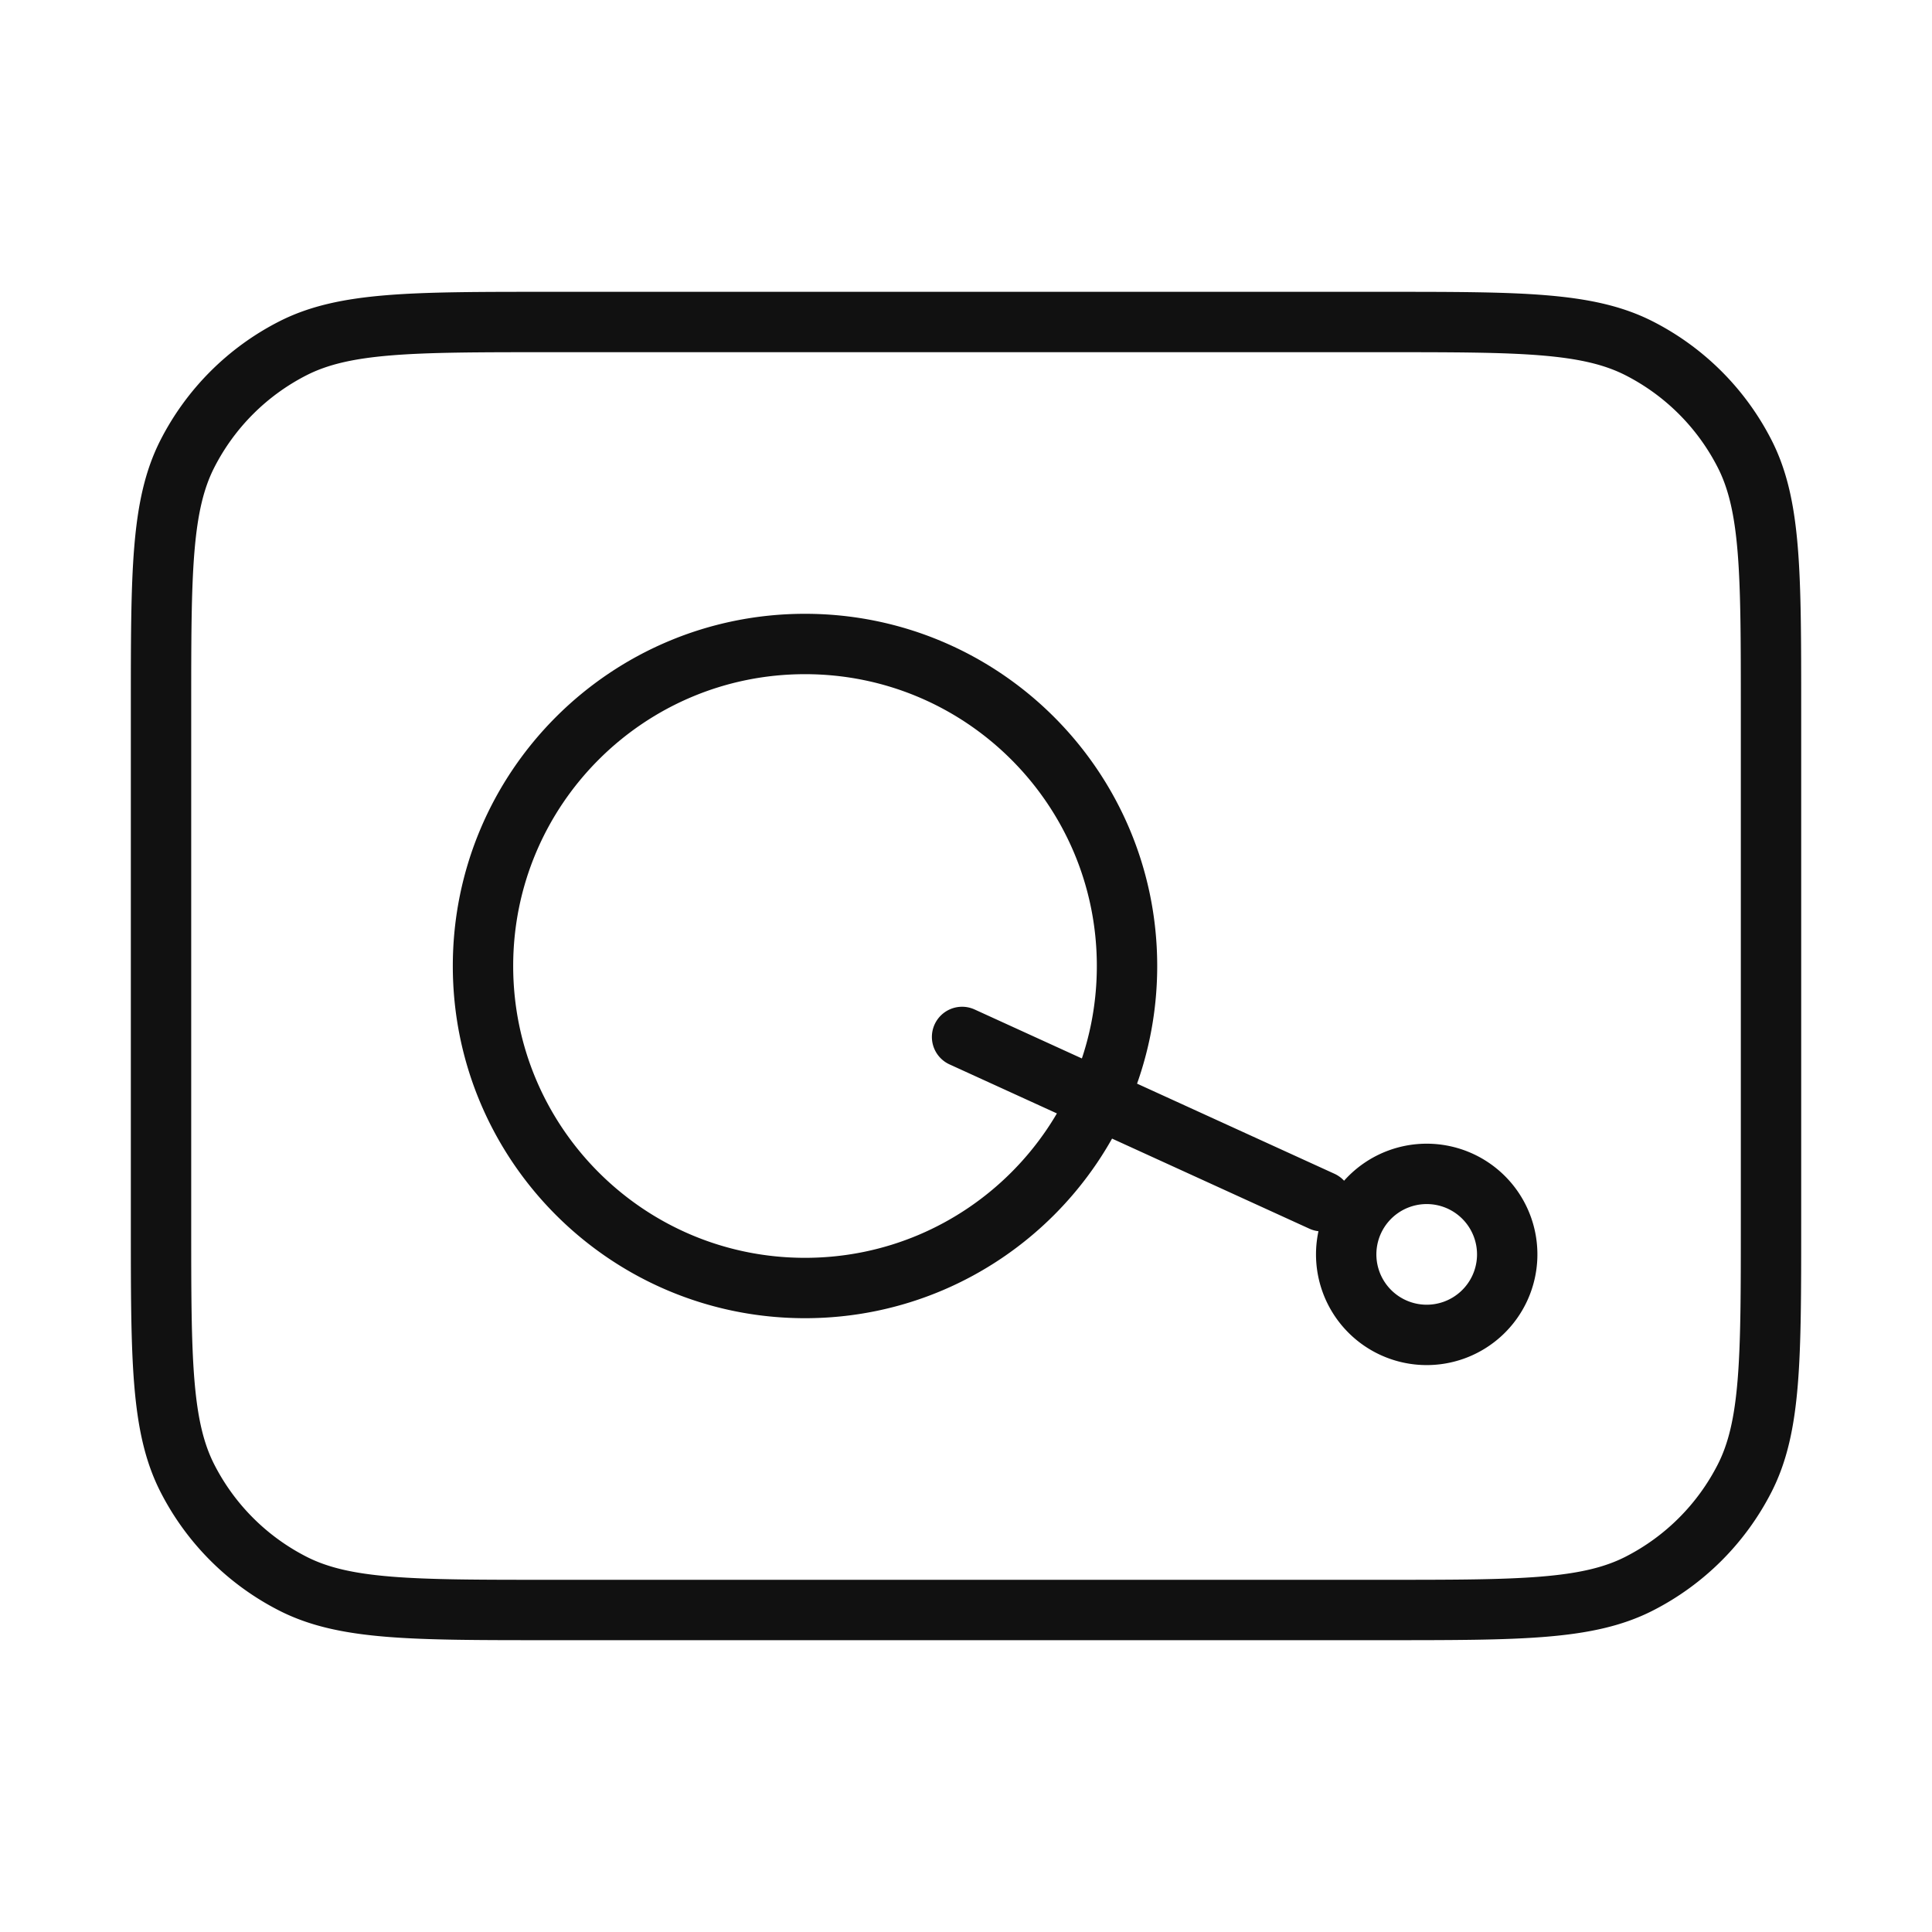
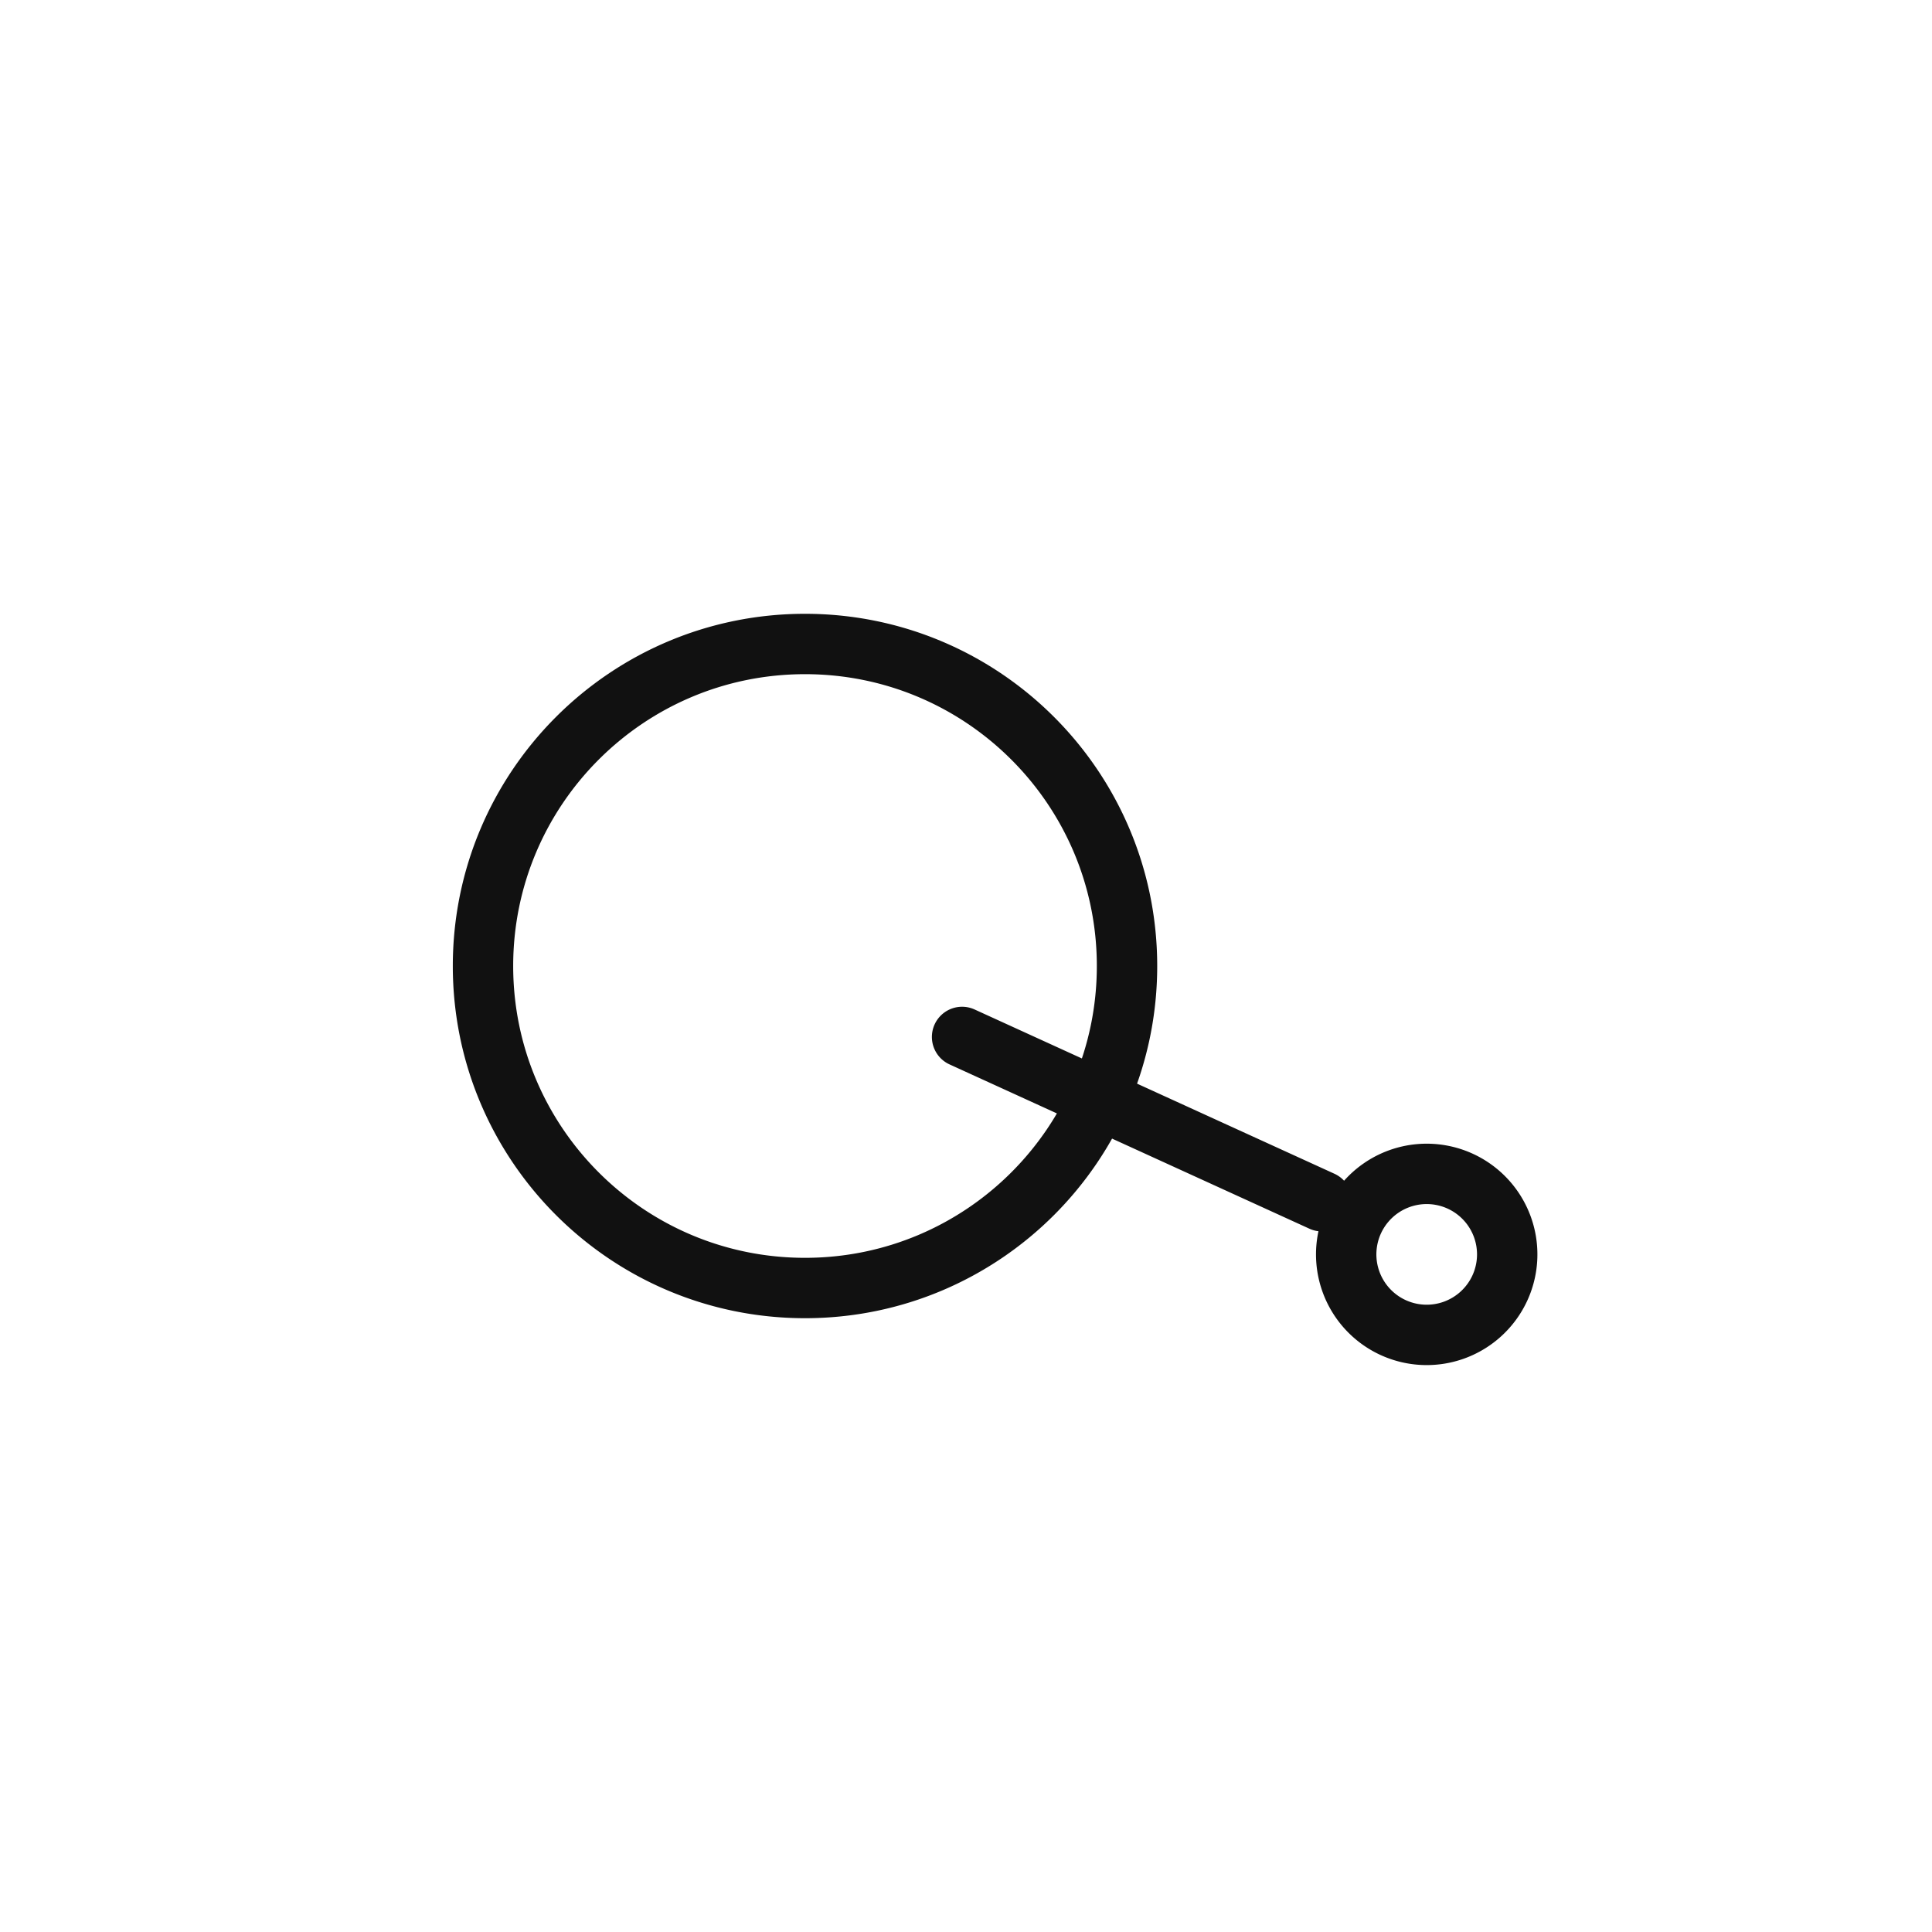
<svg xmlns="http://www.w3.org/2000/svg" width="64" height="64" viewBox="0 0 64 64" fill="none">
-   <path d="M45.867 10.667c4.48 0 6.72 0 8.432.872a8 8 0 0 1 3.496 3.496c.872 1.711.872 3.951.872 8.432v17.066c0 4.48 0 6.72-.872 8.432a7.999 7.999 0 0 1-3.496 3.496c-1.711.872-3.952.872-8.432.872H18.134c-4.48 0-6.721 0-8.432-.872a8 8 0 0 1-3.496-3.496c-.872-1.711-.872-3.951-.872-8.432V23.467c0-4.48 0-6.721.872-8.432a8 8 0 0 1 3.496-3.496c1.711-.872 3.951-.872 8.432-.872h27.733z" stroke="#111" stroke-width="2" stroke-linecap="round" stroke-linejoin="round" />
  <path d="M16 32c0 5.891 4.776 10.667 10.667 10.667S37.334 37.89 37.334 32s-4.776-10.667-10.667-10.667S16 26.11 16 32zM31.87 34.35l11.92 5.442m.954 2.642a2.667 2.667 0 1 0 5.012-1.824 2.667 2.667 0 0 0-5.012 1.824z" stroke="#111" stroke-width="2" stroke-linecap="round" stroke-linejoin="round" />
</svg>